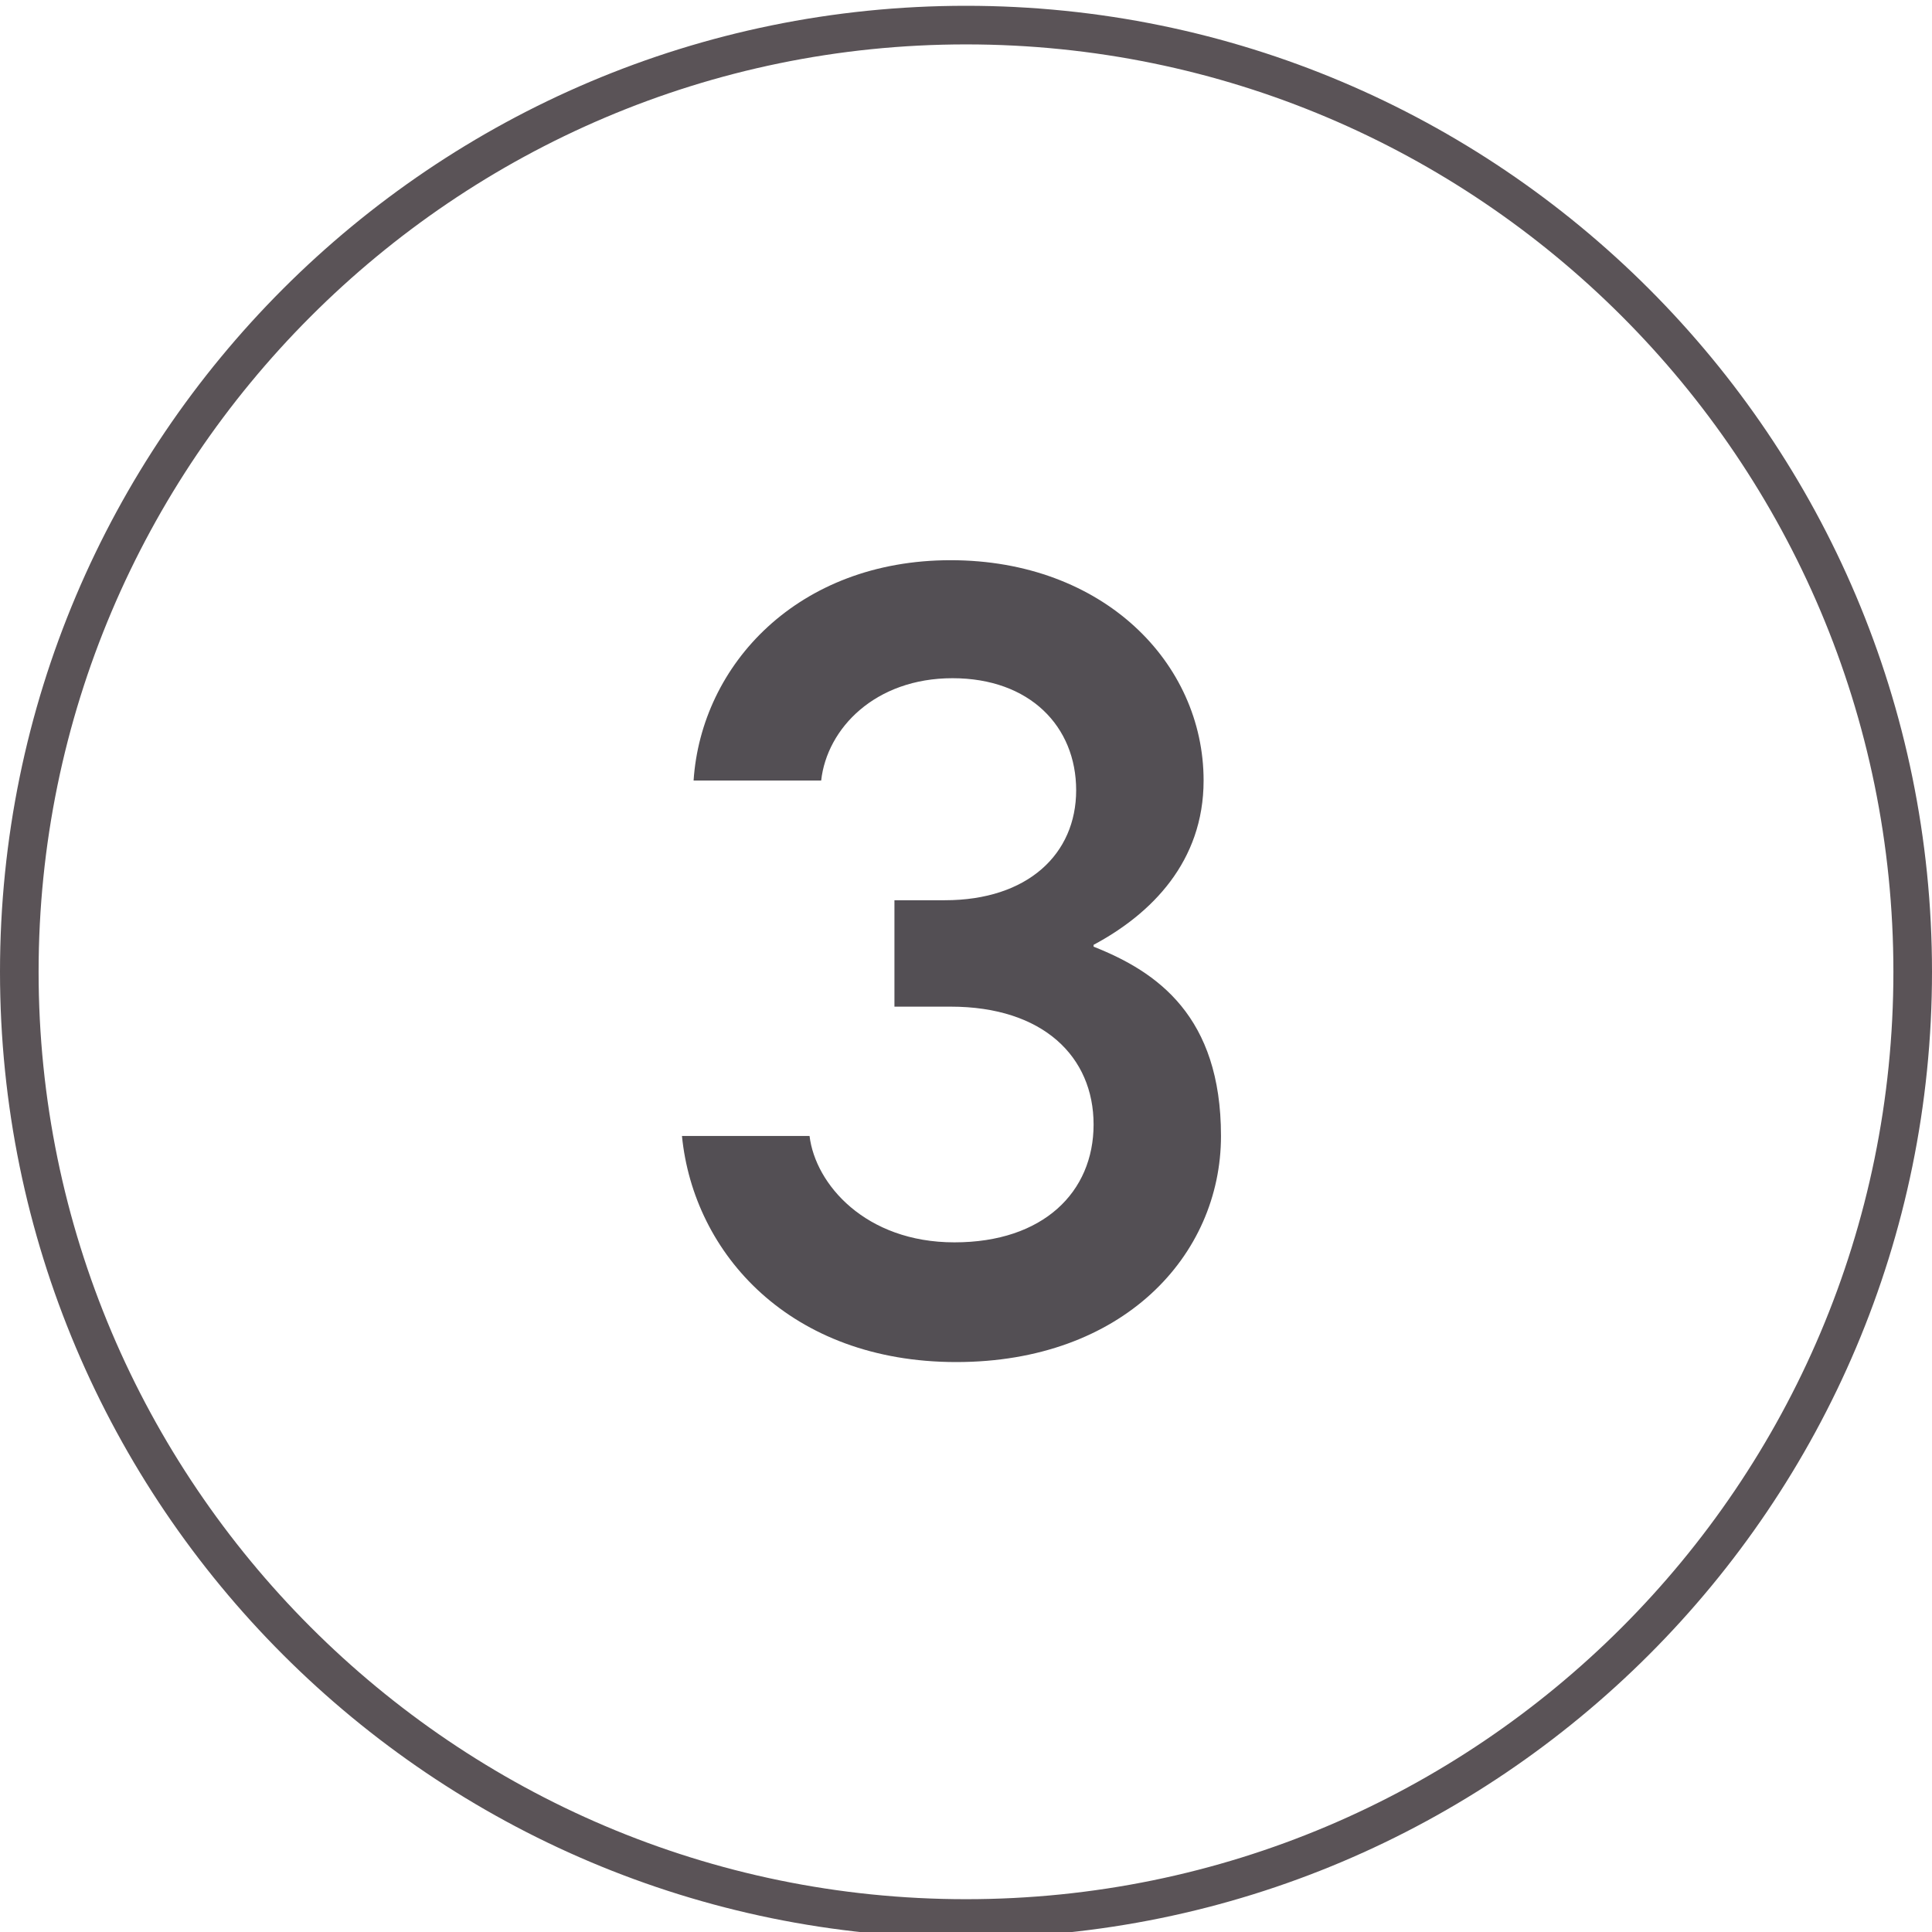
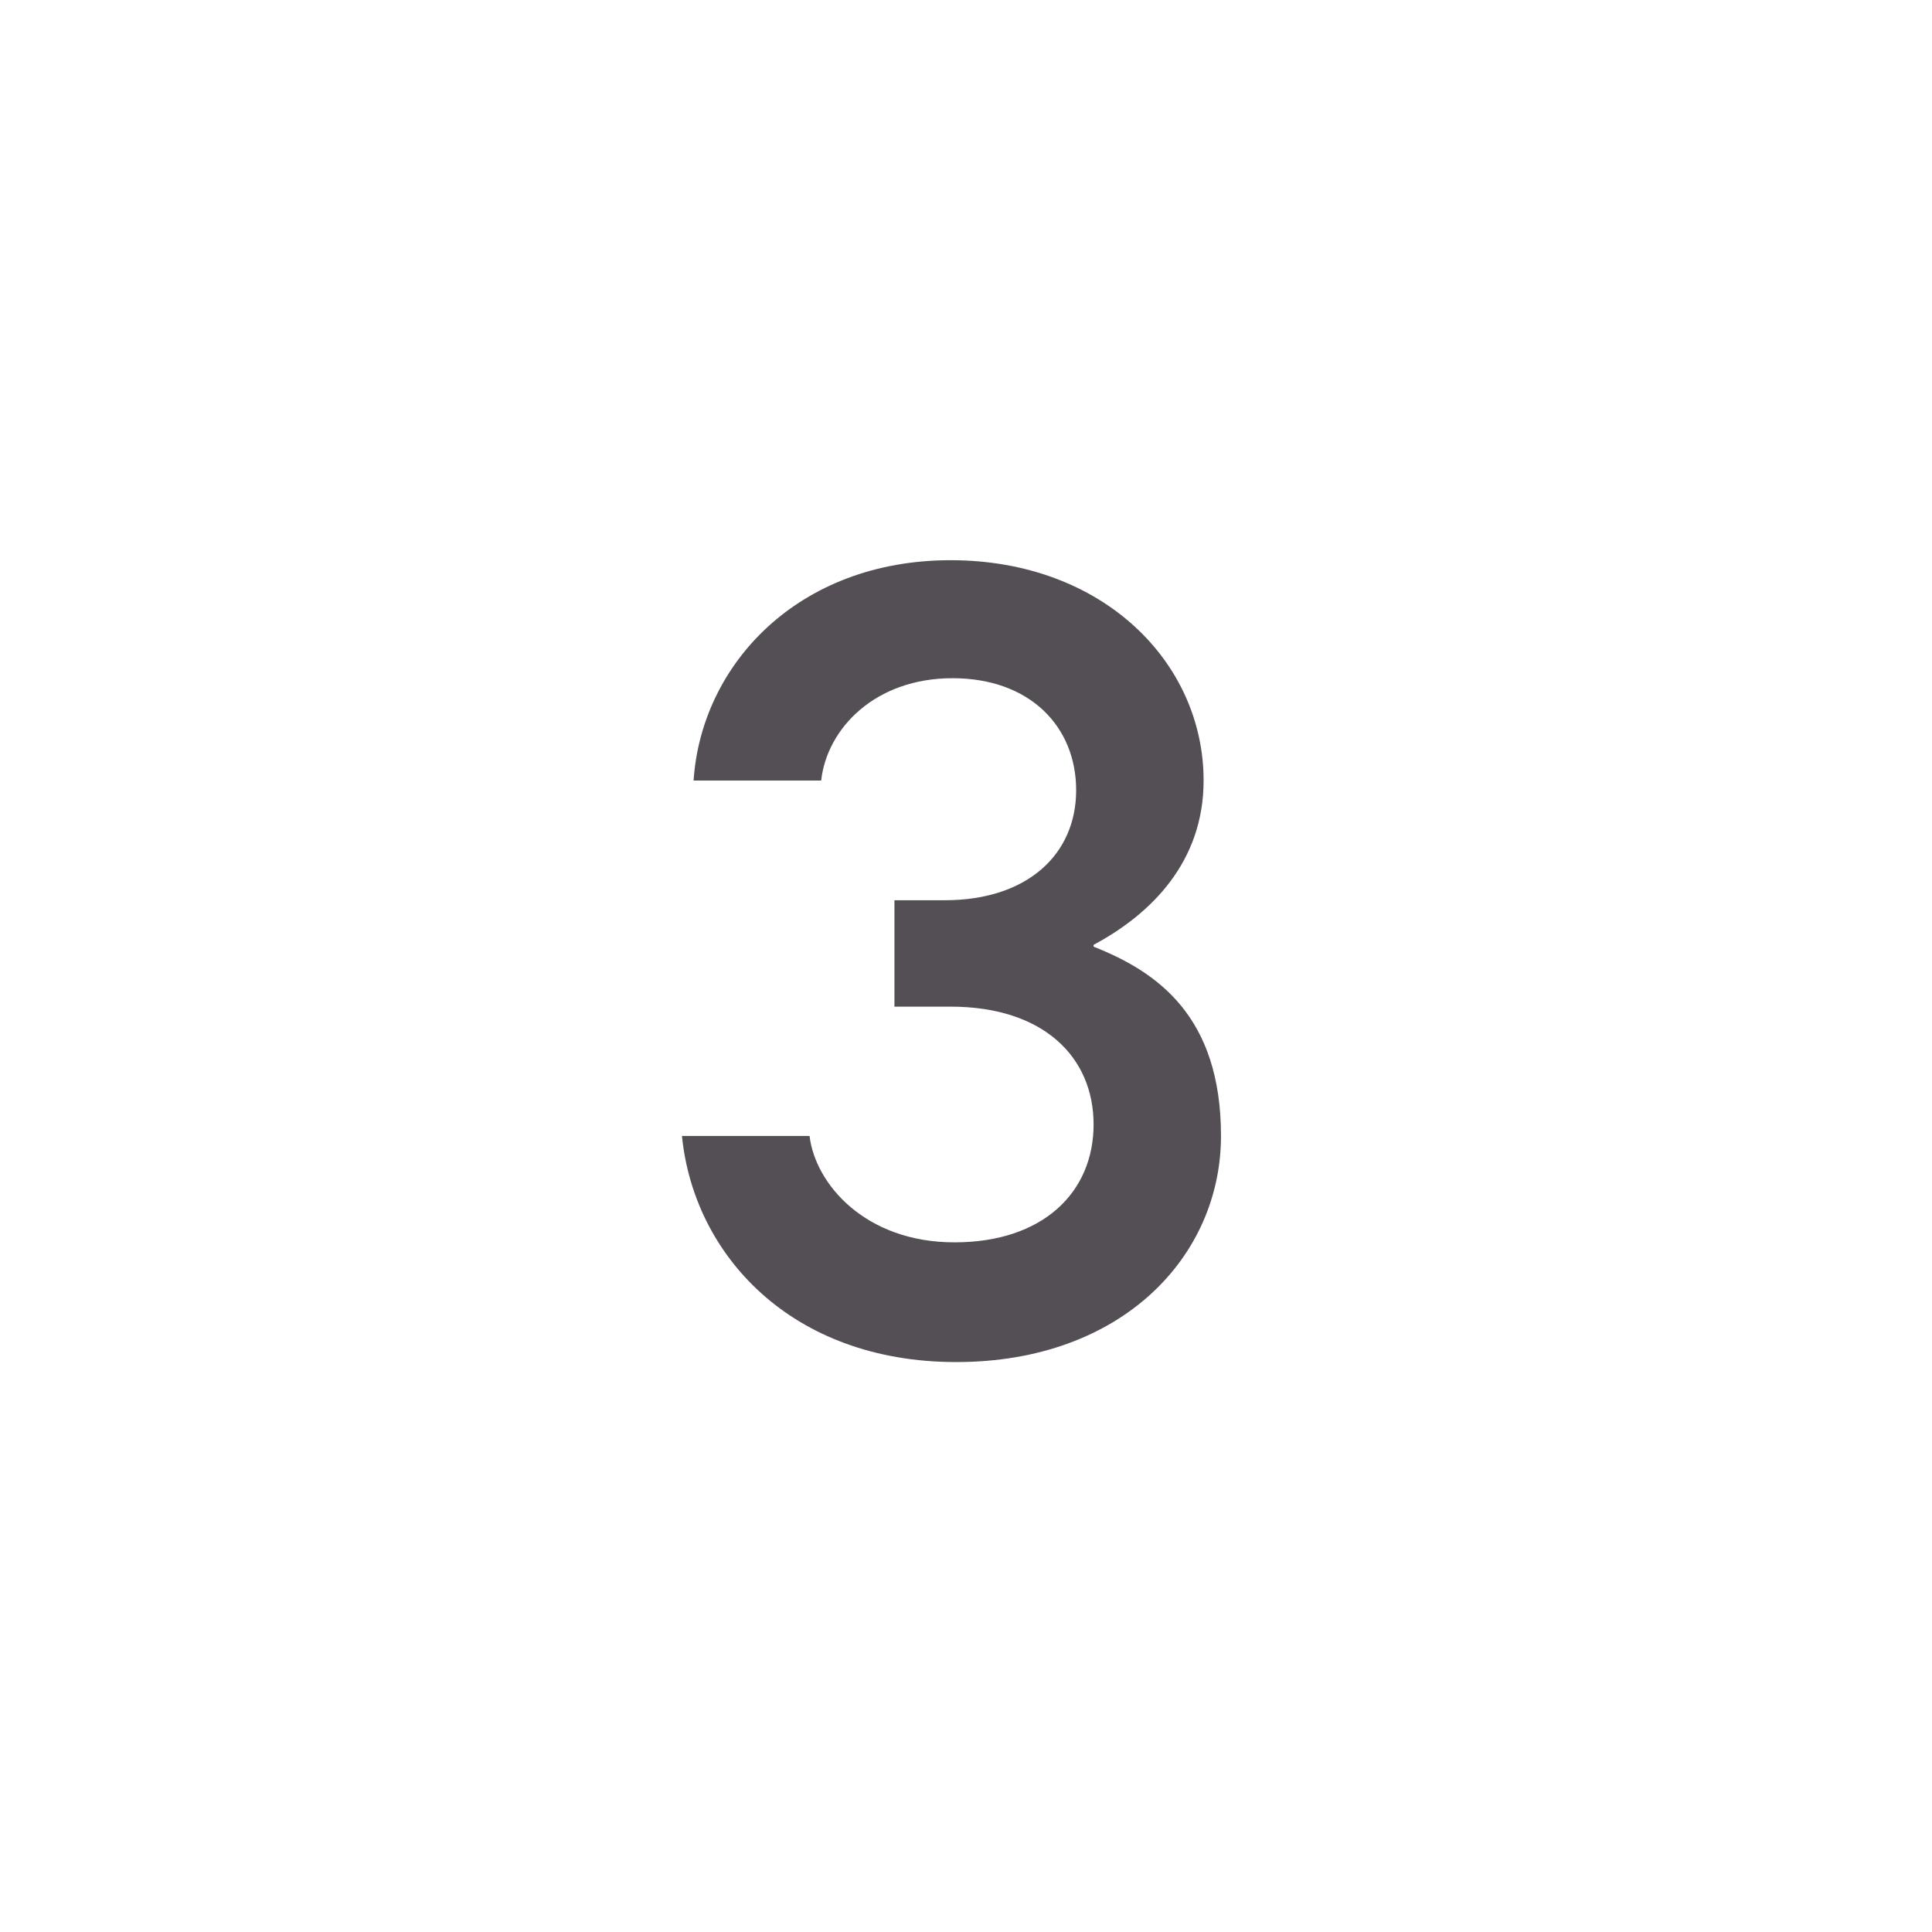
<svg xmlns="http://www.w3.org/2000/svg" version="1.1" viewBox="0 0 52 52" height="52px" width="52px">
  <g id="surface1">
    <path d="M 29.434 25.43 C 30.992 24.598 32.395 23.191 32.395 21.008 C 32.395 17.836 29.691 15.078 25.586 15.078 C 21.477 15.078 18.875 17.887 18.668 21.008 L 22.102 21.008 C 22.258 19.605 23.555 18.254 25.637 18.254 C 27.715 18.254 28.965 19.551 28.965 21.27 C 28.965 22.984 27.664 24.23 25.43 24.23 L 24.074 24.23 L 24.074 27.094 L 25.586 27.094 C 28.078 27.094 29.434 28.445 29.434 30.266 C 29.434 32.086 28.078 33.438 25.688 33.438 C 23.297 33.438 21.945 31.875 21.789 30.574 L 18.355 30.574 C 18.668 33.746 21.27 36.66 25.738 36.66 C 30.211 36.66 32.863 33.801 32.863 30.574 C 32.863 27.352 31.148 26.156 29.434 25.48 Z M 29.434 25.43" style="stroke:none;fill-rule:nonzero;fill:rgb(32.549%,30.98%,32.941%);fill-opacity:1;" />
-     <path d="M 26 1.195 C 39.781 1.195 50.961 12.375 50.961 26.156 C 50.961 39.938 39.781 51.117 26 51.117 C 12.219 51.117 1.039 39.883 1.039 26.156 C 1.039 12.43 12.219 1.195 26 1.195 M 26 0.156 C 11.648 0.156 0 11.805 0 26.156 C 0 40.508 11.648 52.156 26 52.156 C 40.352 52.156 52 40.508 52 26.156 C 52 11.805 40.352 0.156 26 0.156 Z M 26 0.156" style="stroke:none;fill-rule:nonzero;fill:rgb(35.294%,32.549%,34.118%);fill-opacity:1;" />
  </g>
</svg>